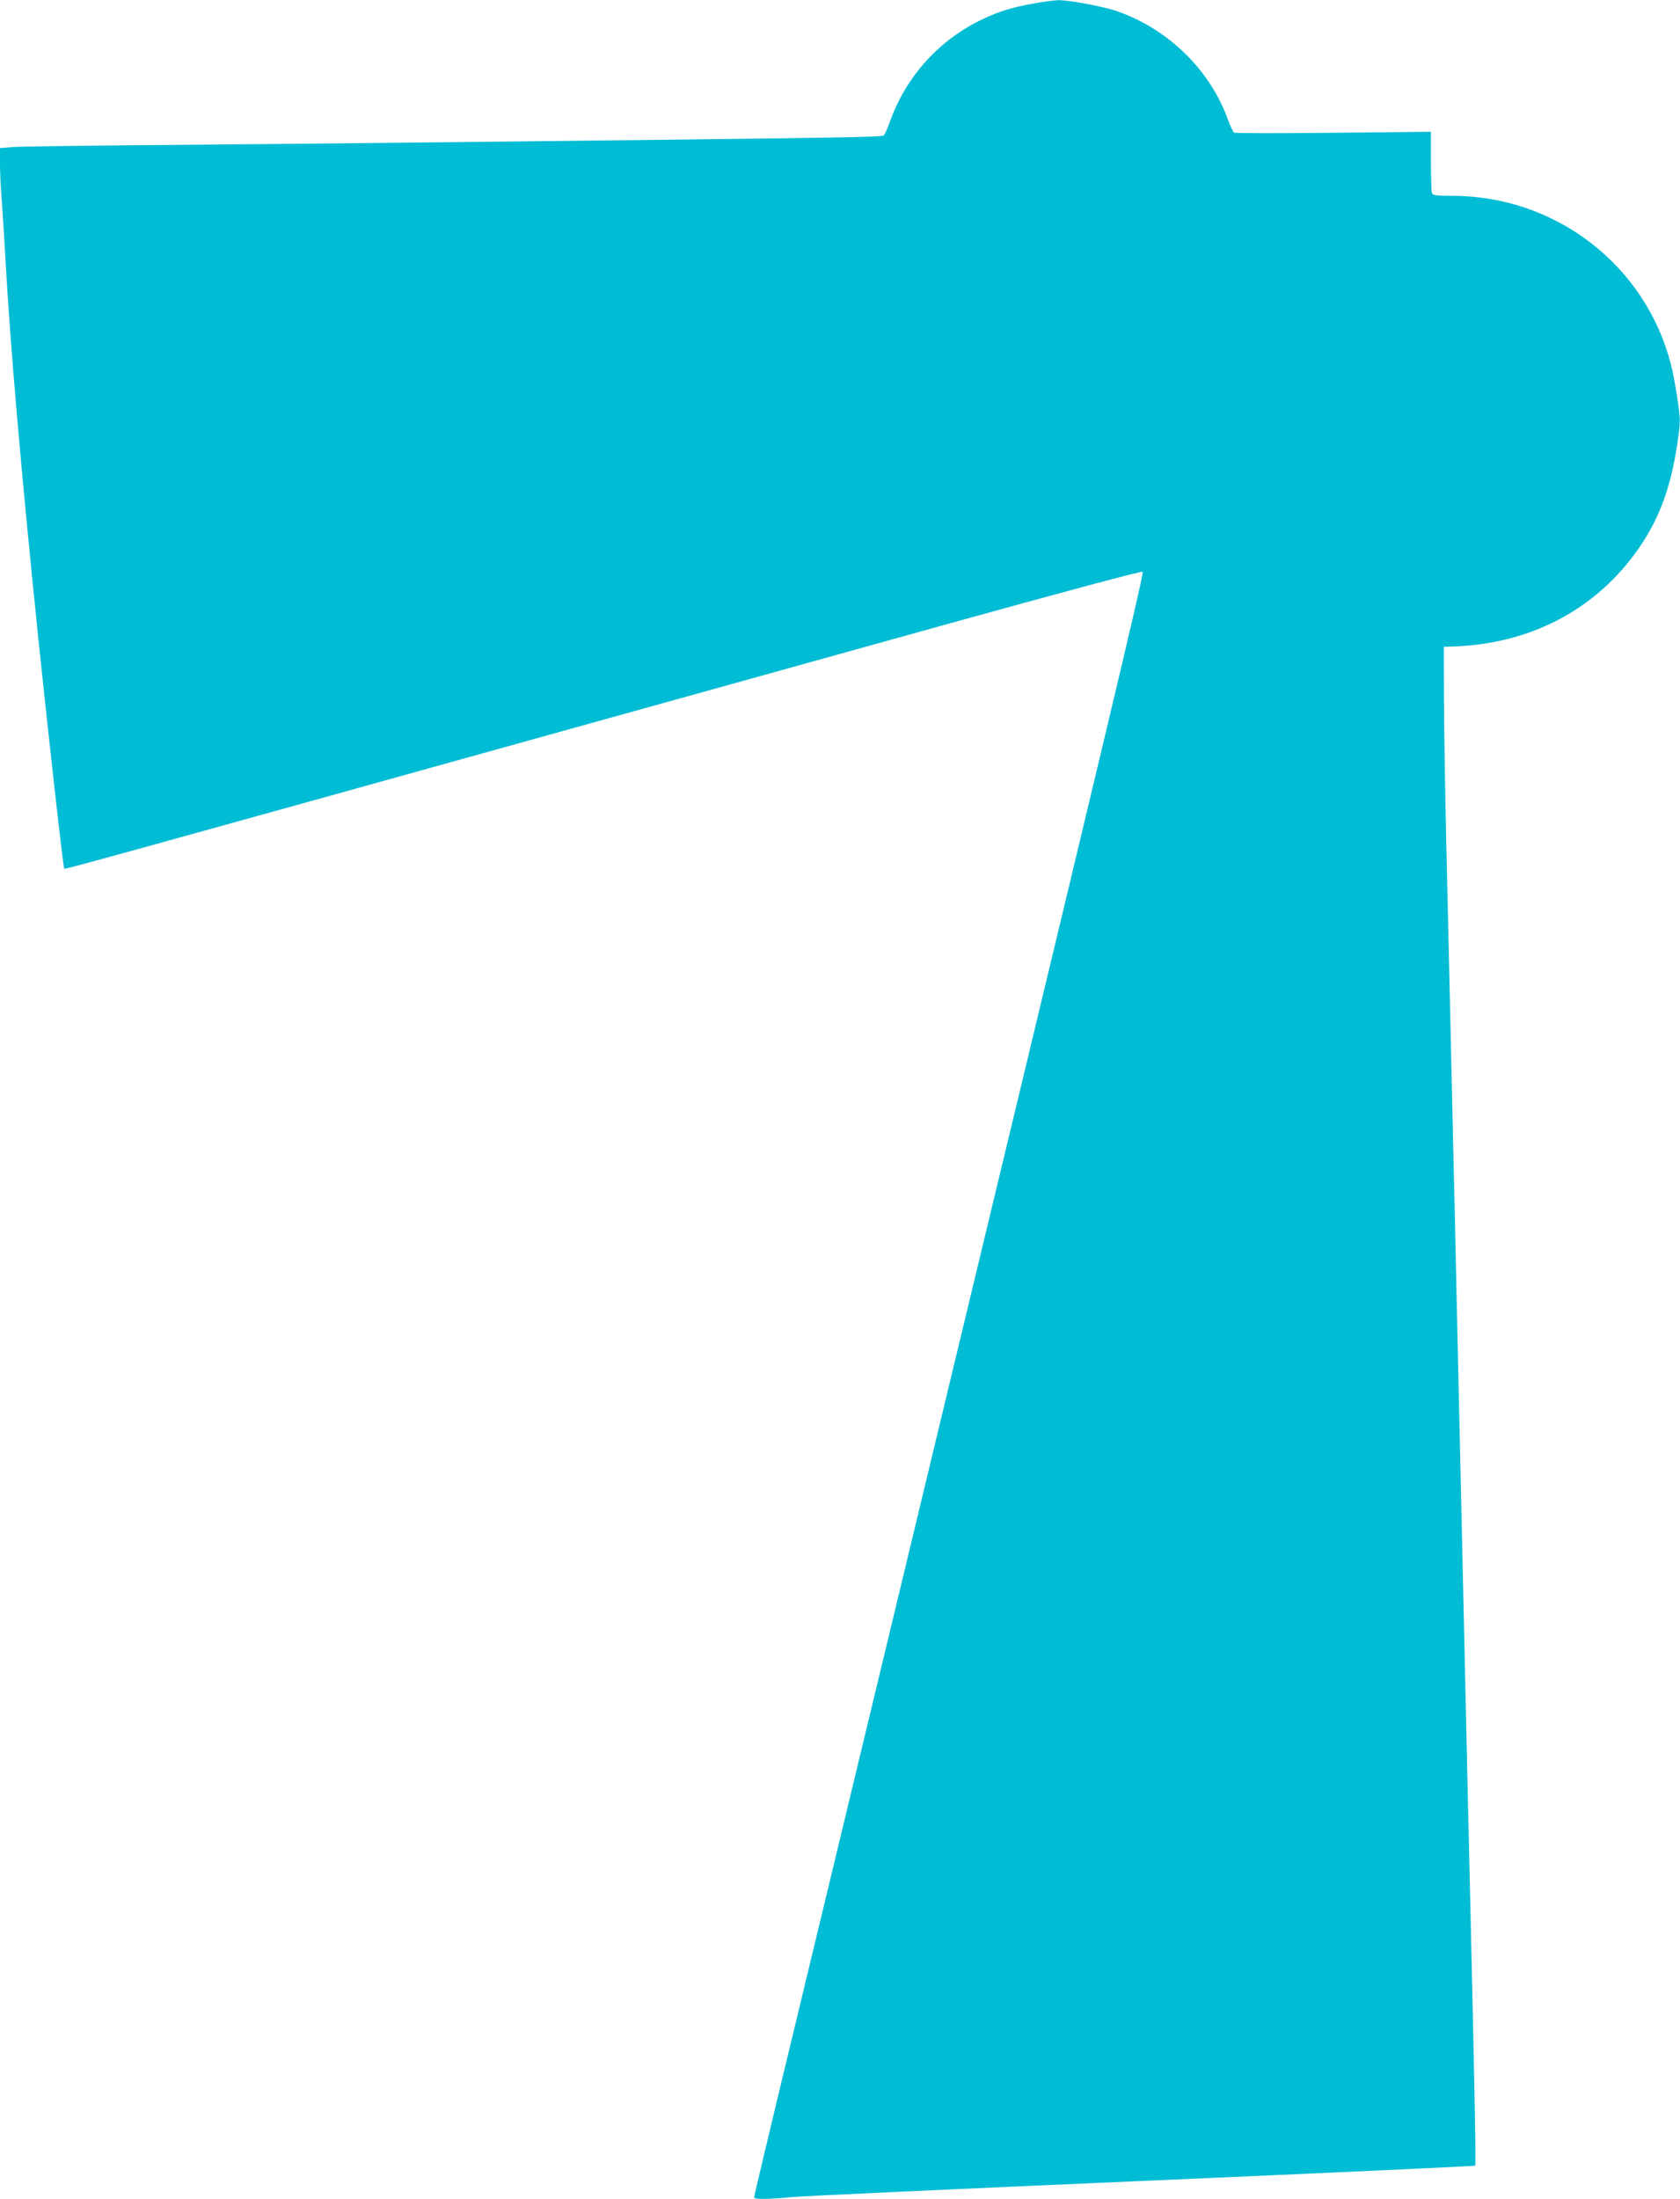
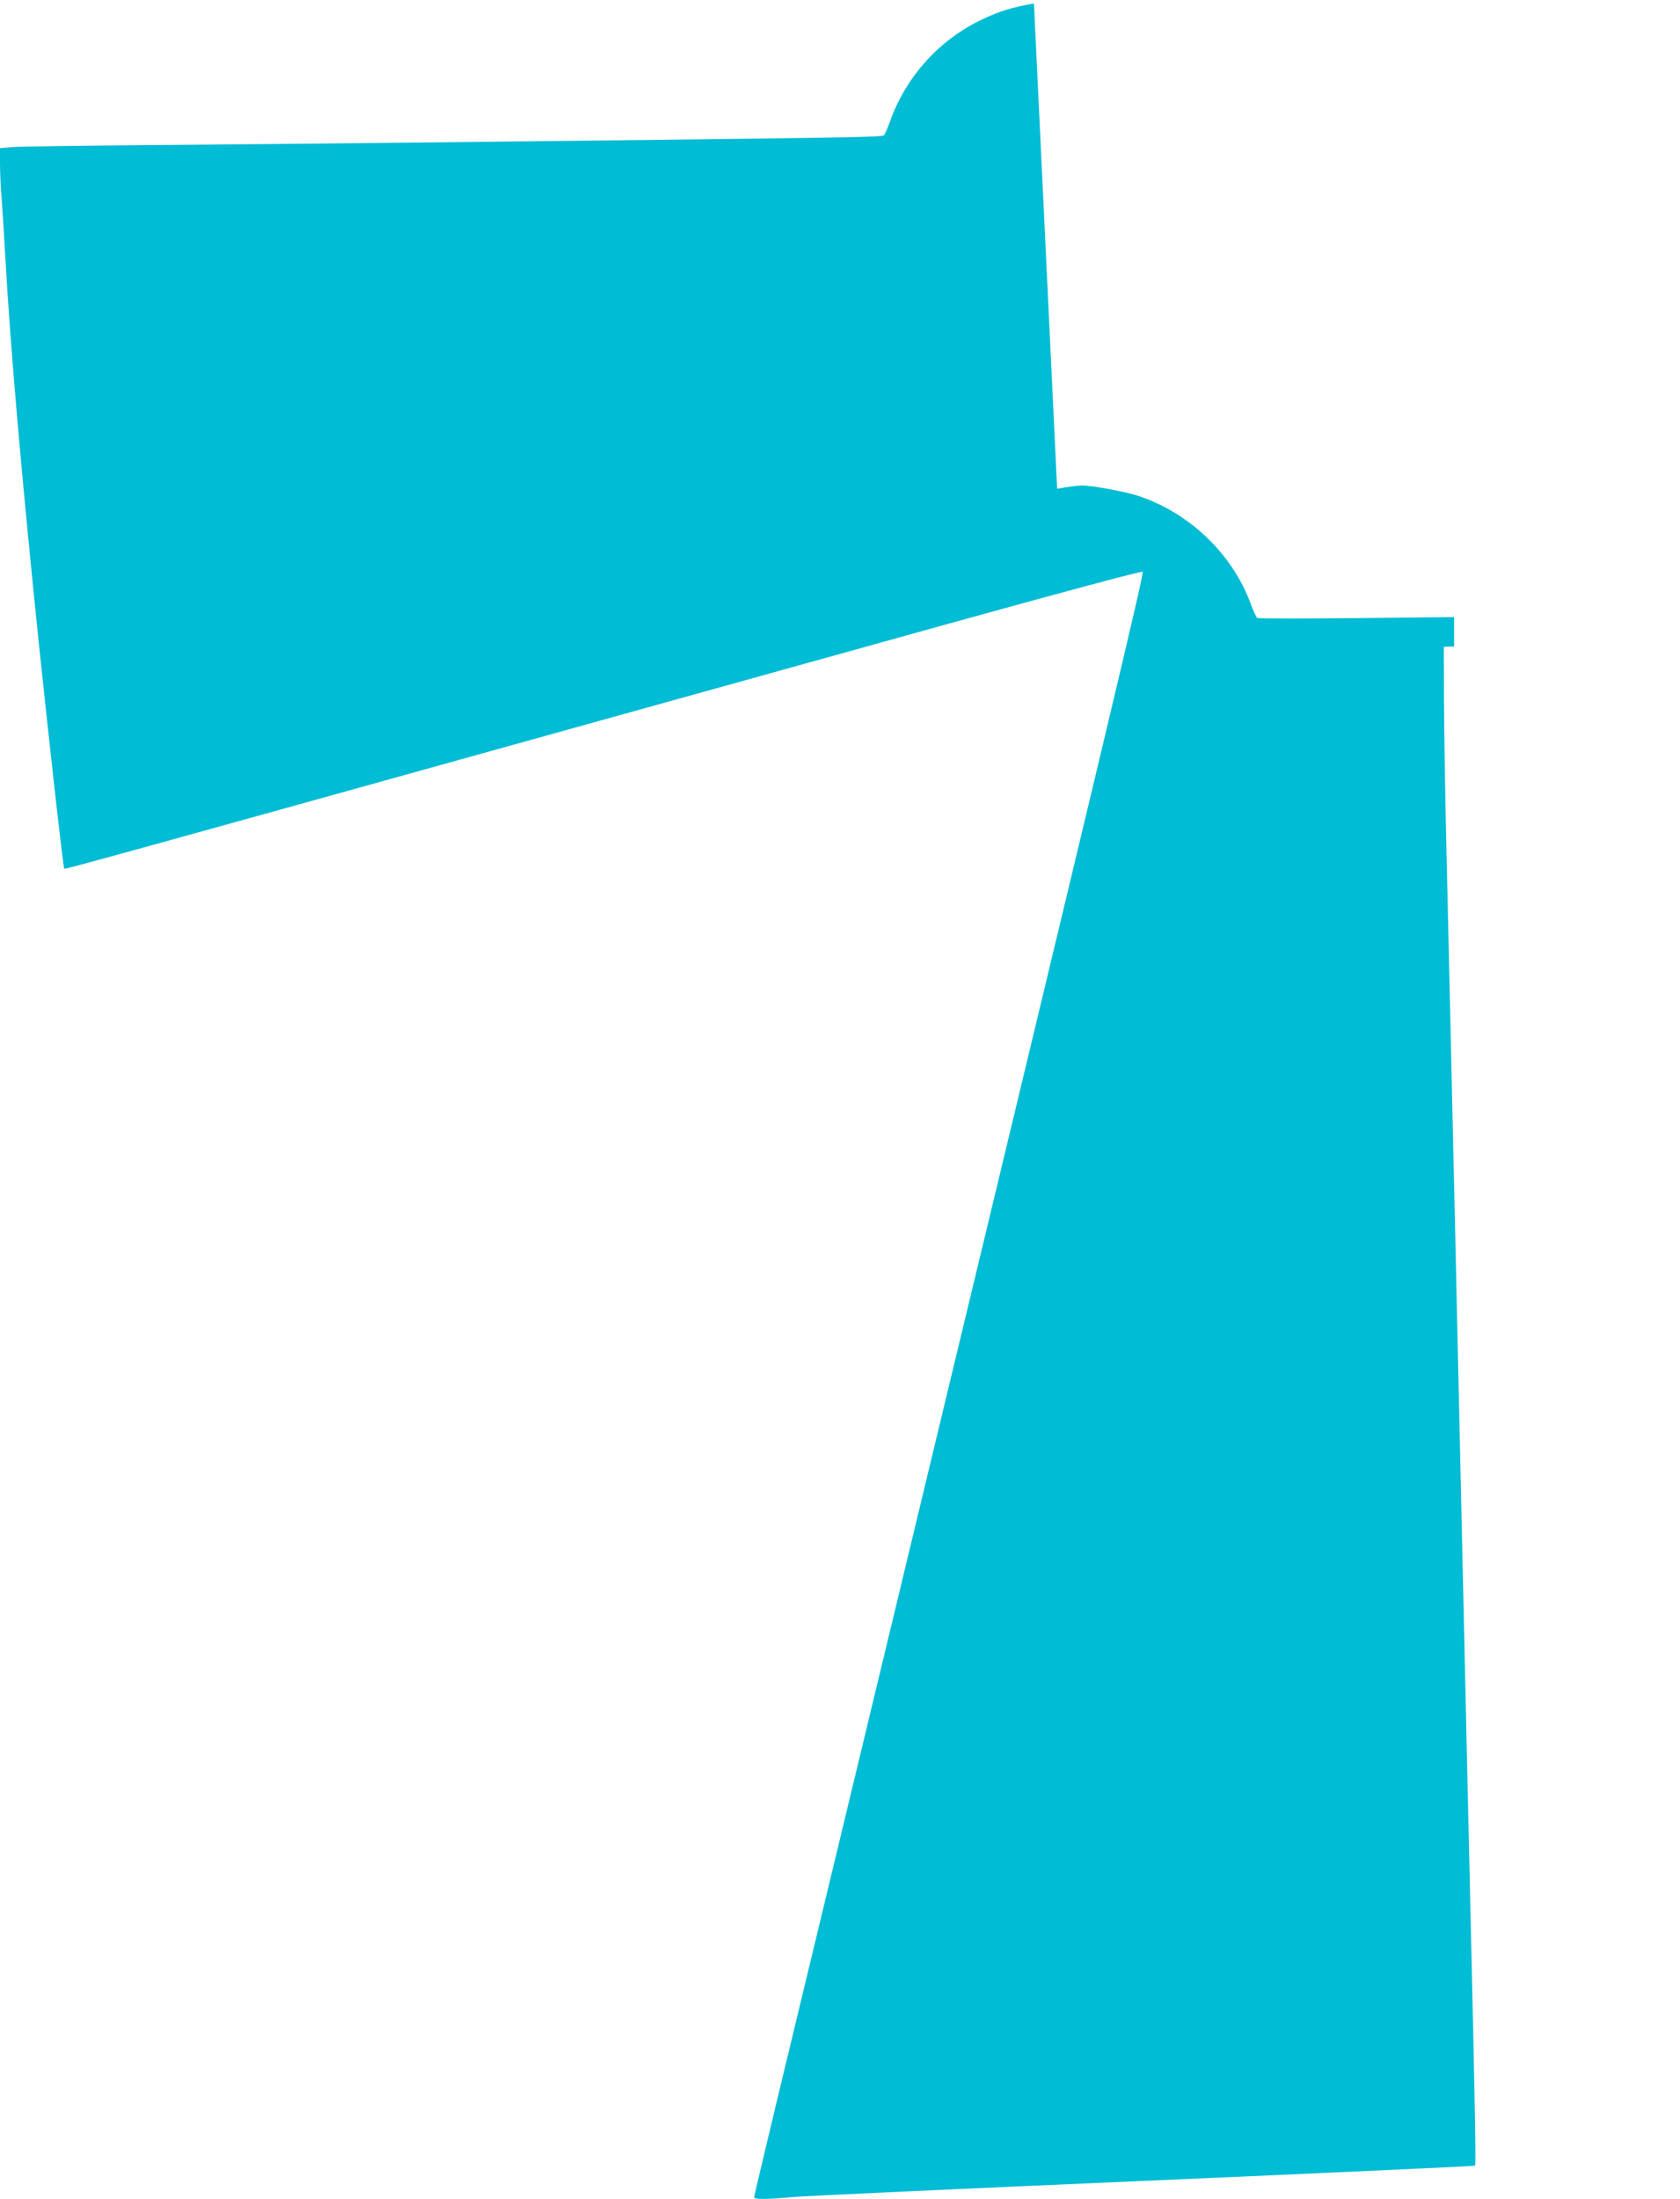
<svg xmlns="http://www.w3.org/2000/svg" version="1.0" width="978pt" height="1280pt" viewBox="0 0 978 1280" preserveAspectRatio="xMidYMid meet">
  <g transform="translate(0,1280) scale(0.1,-0.1)" fill="#00bcd4" stroke="none">
-     <path d="M6019 12780 c-131 -24 -200 -45 -295 -90 -254 -118 -451 -336 -544 -600 -13 -36 -28 -70 -34 -77 -11 -12 -123 -14 -2741 -43 -478 -5 -1183 -12 -1565 -15 -382 -3 -728 -8 -767 -11 l-73 -6 0 -89 c0 -49 4 -144 10 -211 5 -68 14 -211 20 -318 29 -529 95 -1287 195 -2255 58 -557 143 -1317 149 -1322 4 -4 327 85 2971 821 583 162 1564 435 2179 606 681 189 1123 307 1128 302 9 -9 -190 -843 -1387 -5817 -90 -374 -263 -1094 -385 -1600 -122 -506 -282 -1171 -356 -1478 -74 -307 -134 -563 -134 -568 0 -12 90 -11 220 2 58 6 975 48 2038 94 1063 46 1936 86 1939 89 6 5 -1 367 -27 1491 -5 226 -14 617 -20 870 -6 253 -15 656 -20 895 -5 239 -14 640 -20 890 -6 250 -15 651 -20 890 -5 239 -14 638 -20 885 -24 1056 -30 1336 -41 1795 -6 267 -12 629 -13 805 l-1 320 60 2 c435 16 805 205 1051 538 137 186 210 376 250 653 17 117 17 127 0 245 -10 67 -26 156 -37 198 -145 582 -670 989 -1275 989 -93 0 -113 3 -118 16 -3 9 -6 92 -6 186 l0 171 -568 -6 c-312 -3 -572 -3 -578 1 -6 4 -23 41 -38 82 -106 290 -356 530 -656 629 -82 26 -271 61 -330 60 -25 -1 -88 -9 -141 -19z" />
+     <path d="M6019 12780 c-131 -24 -200 -45 -295 -90 -254 -118 -451 -336 -544 -600 -13 -36 -28 -70 -34 -77 -11 -12 -123 -14 -2741 -43 -478 -5 -1183 -12 -1565 -15 -382 -3 -728 -8 -767 -11 l-73 -6 0 -89 c0 -49 4 -144 10 -211 5 -68 14 -211 20 -318 29 -529 95 -1287 195 -2255 58 -557 143 -1317 149 -1322 4 -4 327 85 2971 821 583 162 1564 435 2179 606 681 189 1123 307 1128 302 9 -9 -190 -843 -1387 -5817 -90 -374 -263 -1094 -385 -1600 -122 -506 -282 -1171 -356 -1478 -74 -307 -134 -563 -134 -568 0 -12 90 -11 220 2 58 6 975 48 2038 94 1063 46 1936 86 1939 89 6 5 -1 367 -27 1491 -5 226 -14 617 -20 870 -6 253 -15 656 -20 895 -5 239 -14 640 -20 890 -6 250 -15 651 -20 890 -5 239 -14 638 -20 885 -24 1056 -30 1336 -41 1795 -6 267 -12 629 -13 805 l-1 320 60 2 l0 171 -568 -6 c-312 -3 -572 -3 -578 1 -6 4 -23 41 -38 82 -106 290 -356 530 -656 629 -82 26 -271 61 -330 60 -25 -1 -88 -9 -141 -19z" />
  </g>
</svg>